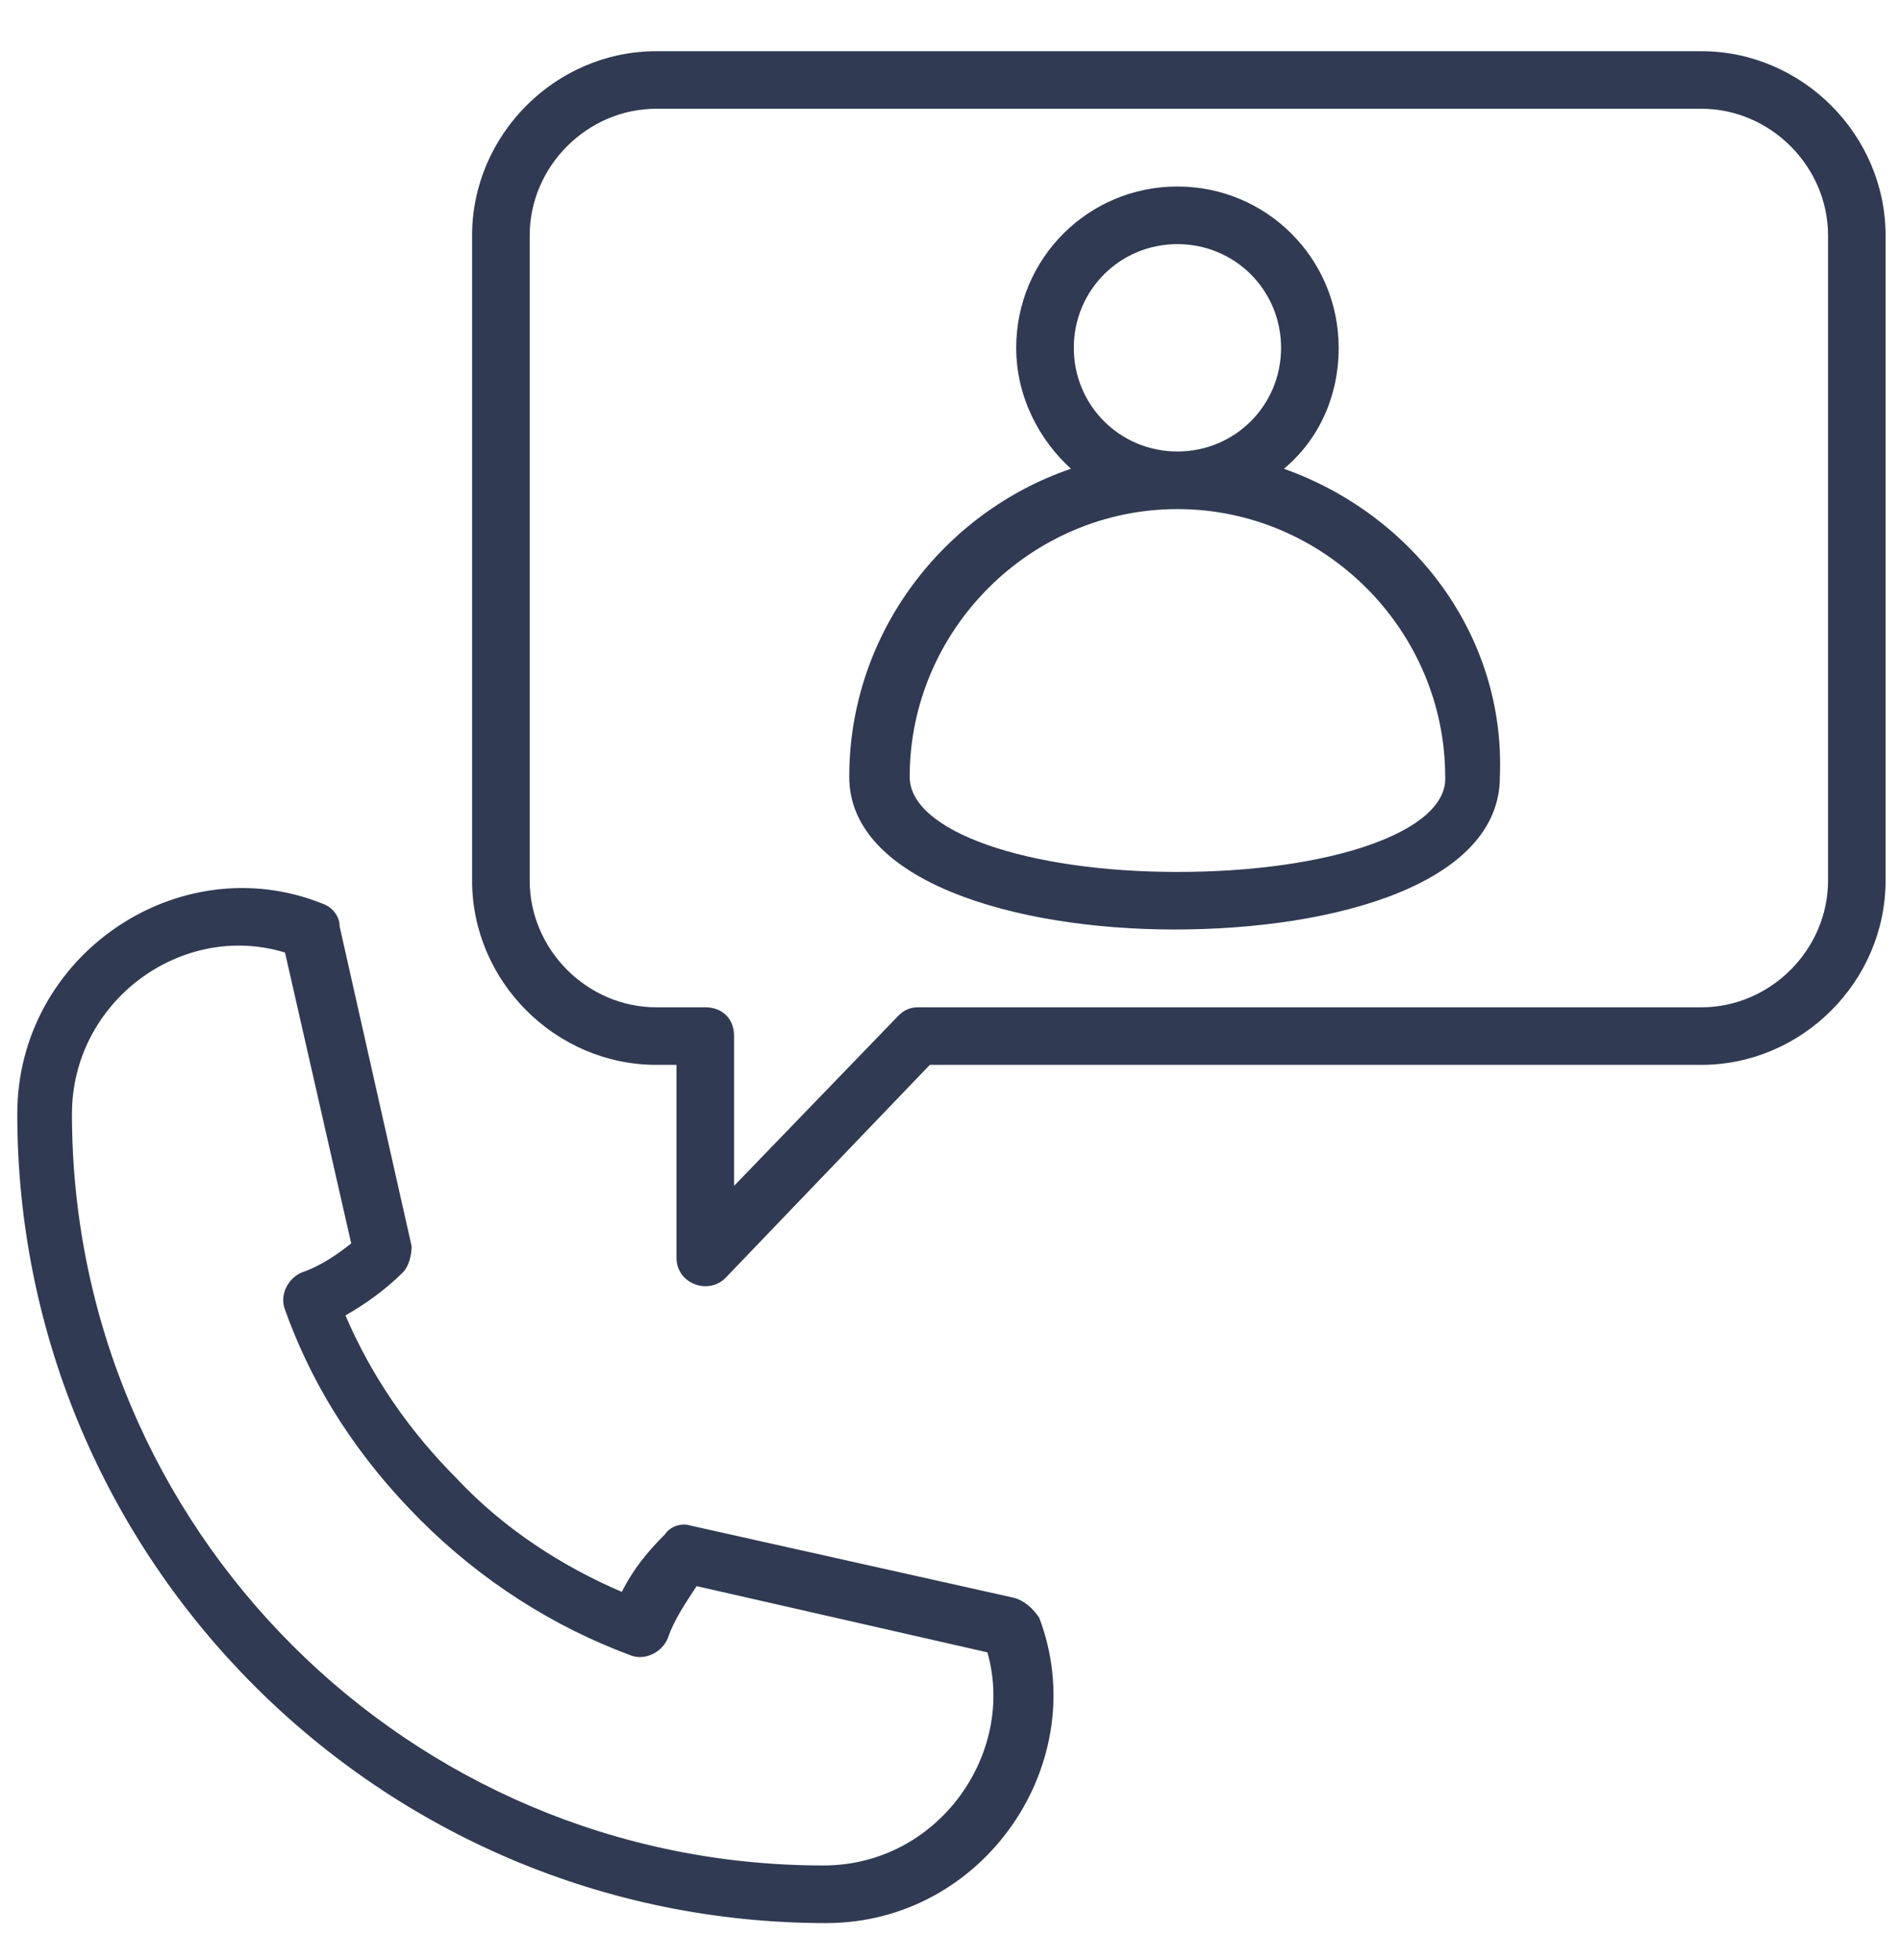
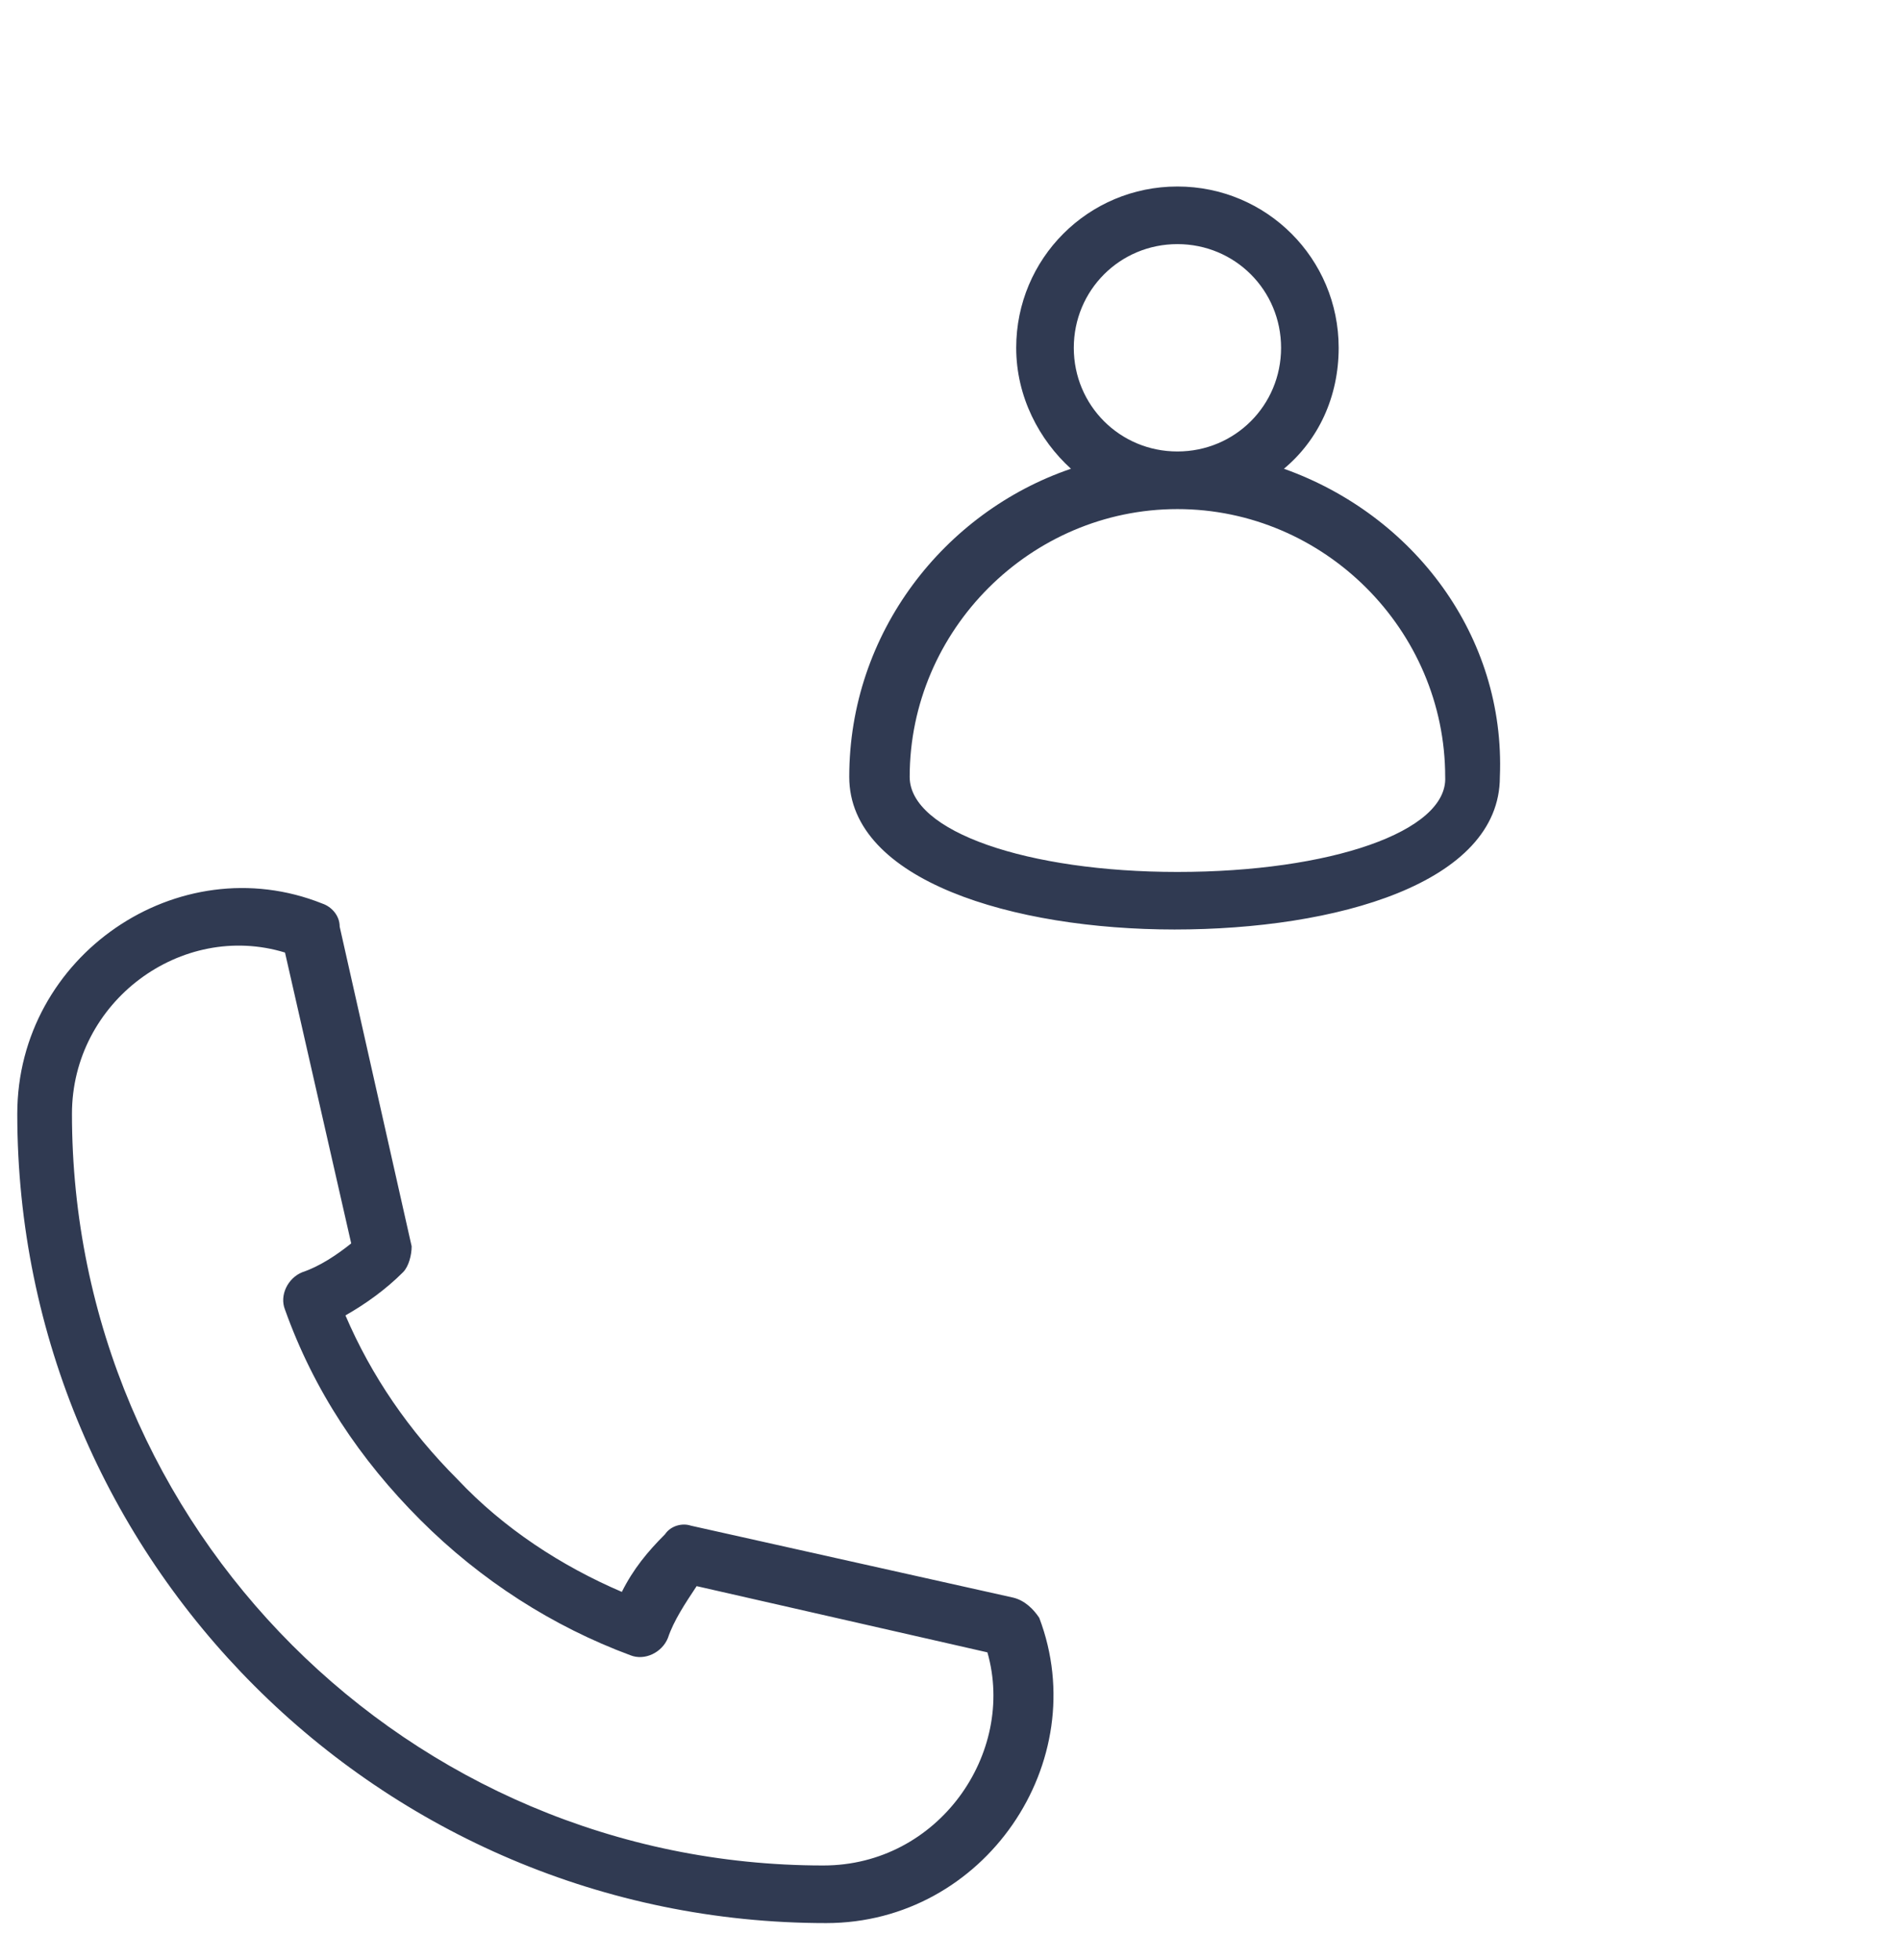
<svg xmlns="http://www.w3.org/2000/svg" width="32" height="33" viewBox="0 0 32 33" fill="none">
  <g clip-path="url(#clip0_4169_8205)">
    <path d="M17.067 26.898L11.636 25.686C11.491 25.637 11.297 25.686 11.2 25.831C10.909 26.122 10.667 26.413 10.473 26.801C9.455 26.365 8.485 25.734 7.709 24.91C6.885 24.086 6.255 23.165 5.818 22.146C6.158 21.953 6.497 21.71 6.788 21.419C6.885 21.322 6.933 21.128 6.933 20.983L5.721 15.601C5.721 15.407 5.576 15.262 5.43 15.213C3.006 14.243 0.291 16.086 0.291 18.753C0.291 26.268 6.4 32.377 13.915 32.377C16.582 32.377 18.424 29.662 17.503 27.237C17.406 27.092 17.261 26.946 17.067 26.898ZM13.867 31.407C6.885 31.407 1.212 25.734 1.212 18.753C1.212 16.862 3.055 15.504 4.8 16.037L5.915 20.934C5.673 21.128 5.382 21.322 5.091 21.419C4.849 21.516 4.703 21.807 4.8 22.049C5.285 23.407 6.061 24.571 7.079 25.589C8.097 26.607 9.309 27.383 10.618 27.868C10.861 27.965 11.152 27.819 11.249 27.577C11.346 27.286 11.54 26.995 11.733 26.704L16.63 27.819C17.115 29.516 15.806 31.407 13.867 31.407ZM21.624 7.892C22.206 7.407 22.546 6.68 22.546 5.856C22.546 4.353 21.333 3.14 19.83 3.14C18.327 3.14 17.115 4.353 17.115 5.856C17.115 6.68 17.503 7.407 18.037 7.892C15.903 8.619 14.303 10.655 14.303 13.08C14.303 14.825 17.067 15.649 19.782 15.649C22.497 15.649 25.261 14.874 25.261 13.08C25.358 10.704 23.806 8.668 21.624 7.892ZM18.085 5.856C18.085 4.886 18.861 4.11 19.83 4.11C20.8 4.11 21.576 4.886 21.576 5.856C21.576 6.825 20.8 7.601 19.83 7.601C18.861 7.601 18.085 6.825 18.085 5.856ZM19.83 14.68C17.309 14.68 15.321 14.001 15.321 13.08C15.321 10.607 17.358 8.571 19.83 8.571C22.303 8.571 24.34 10.607 24.34 13.08C24.388 14.001 22.4 14.68 19.83 14.68Z" fill="#303A52" />
-     <path d="M28.654 0.862H11.054C9.357 0.862 7.951 2.268 7.951 3.965V14.825C7.951 16.522 9.357 17.928 11.054 17.928H11.394V21.177C11.394 21.613 11.927 21.807 12.218 21.516L15.66 17.928H28.654C30.351 17.928 31.757 16.522 31.757 14.825V3.965C31.757 2.268 30.351 0.862 28.654 0.862ZM30.788 14.825C30.788 15.989 29.818 16.959 28.654 16.959H15.466C15.321 16.959 15.224 17.007 15.127 17.104L12.363 19.965V17.443C12.363 17.152 12.169 16.959 11.878 16.959H11.054C9.891 16.959 8.921 15.989 8.921 14.825V3.965C8.921 2.801 9.891 1.831 11.054 1.831H28.654C29.818 1.831 30.788 2.801 30.788 3.965V14.825Z" fill="#303A52" />
  </g>
  <defs>
    <clipPath id="clip0_4169_8205">
      <rect width="32" height="32" fill="white" transform="translate(0 0.619)" />
    </clipPath>
  </defs>
</svg>